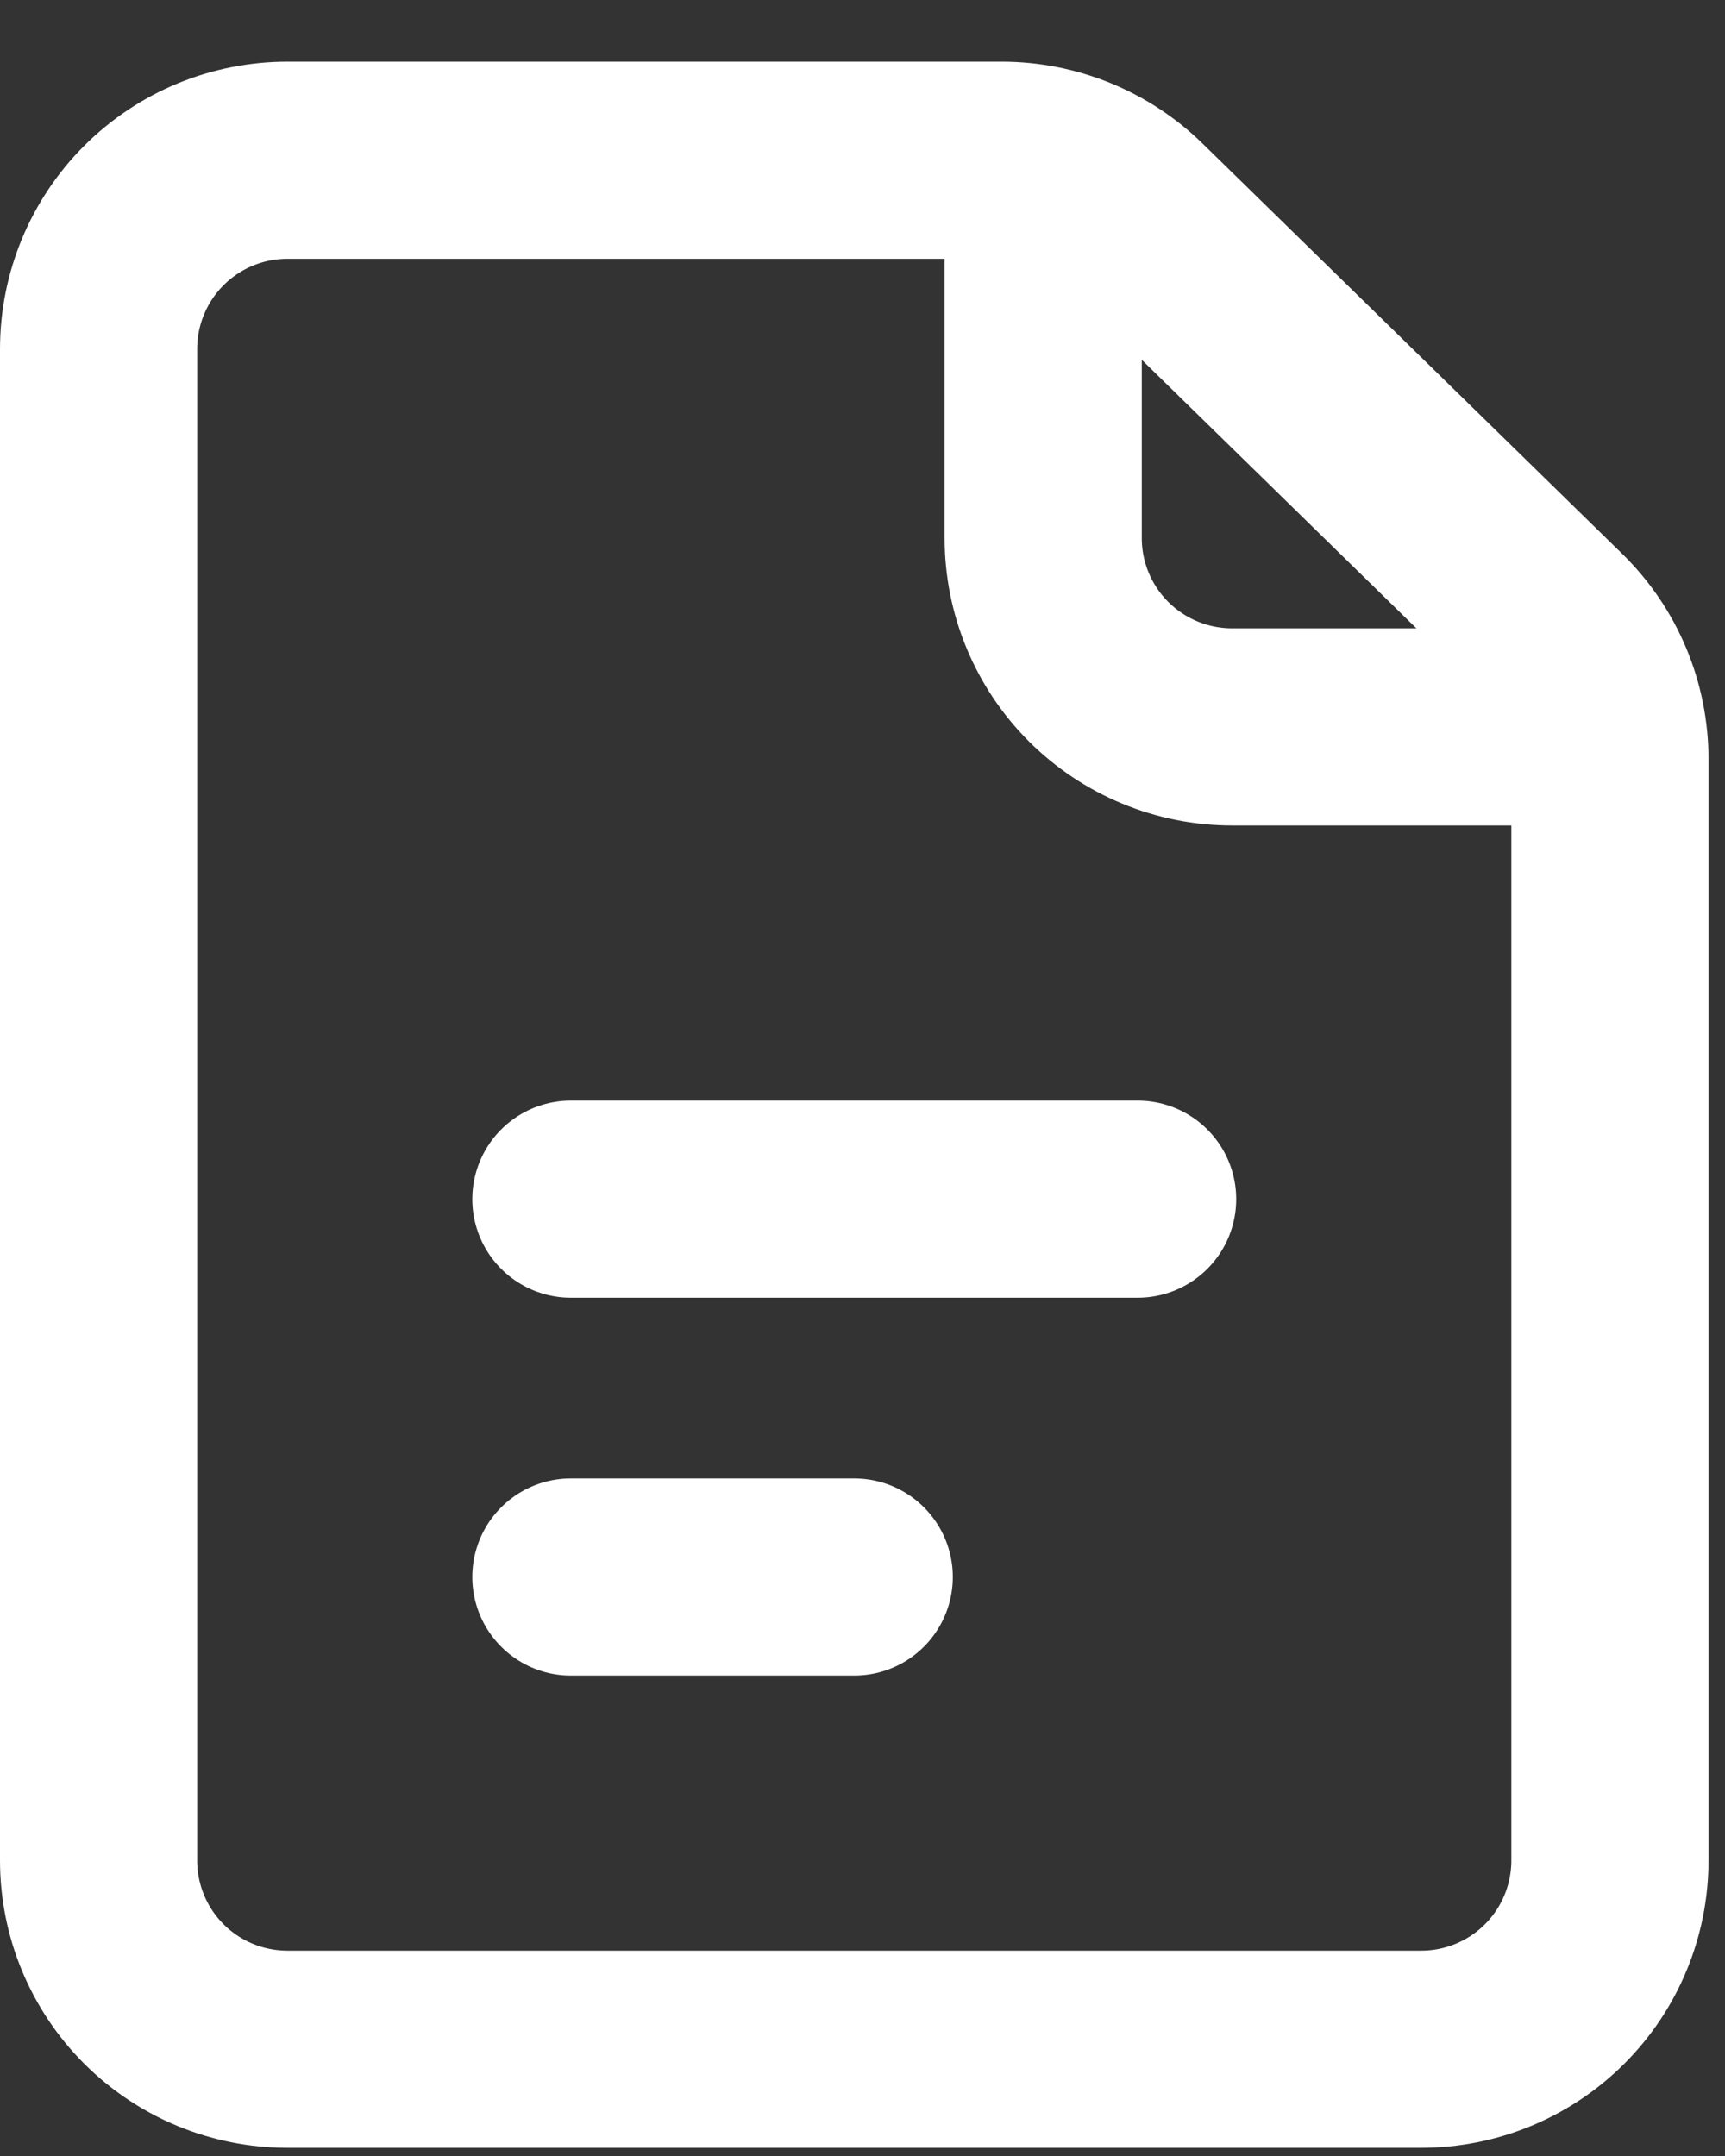
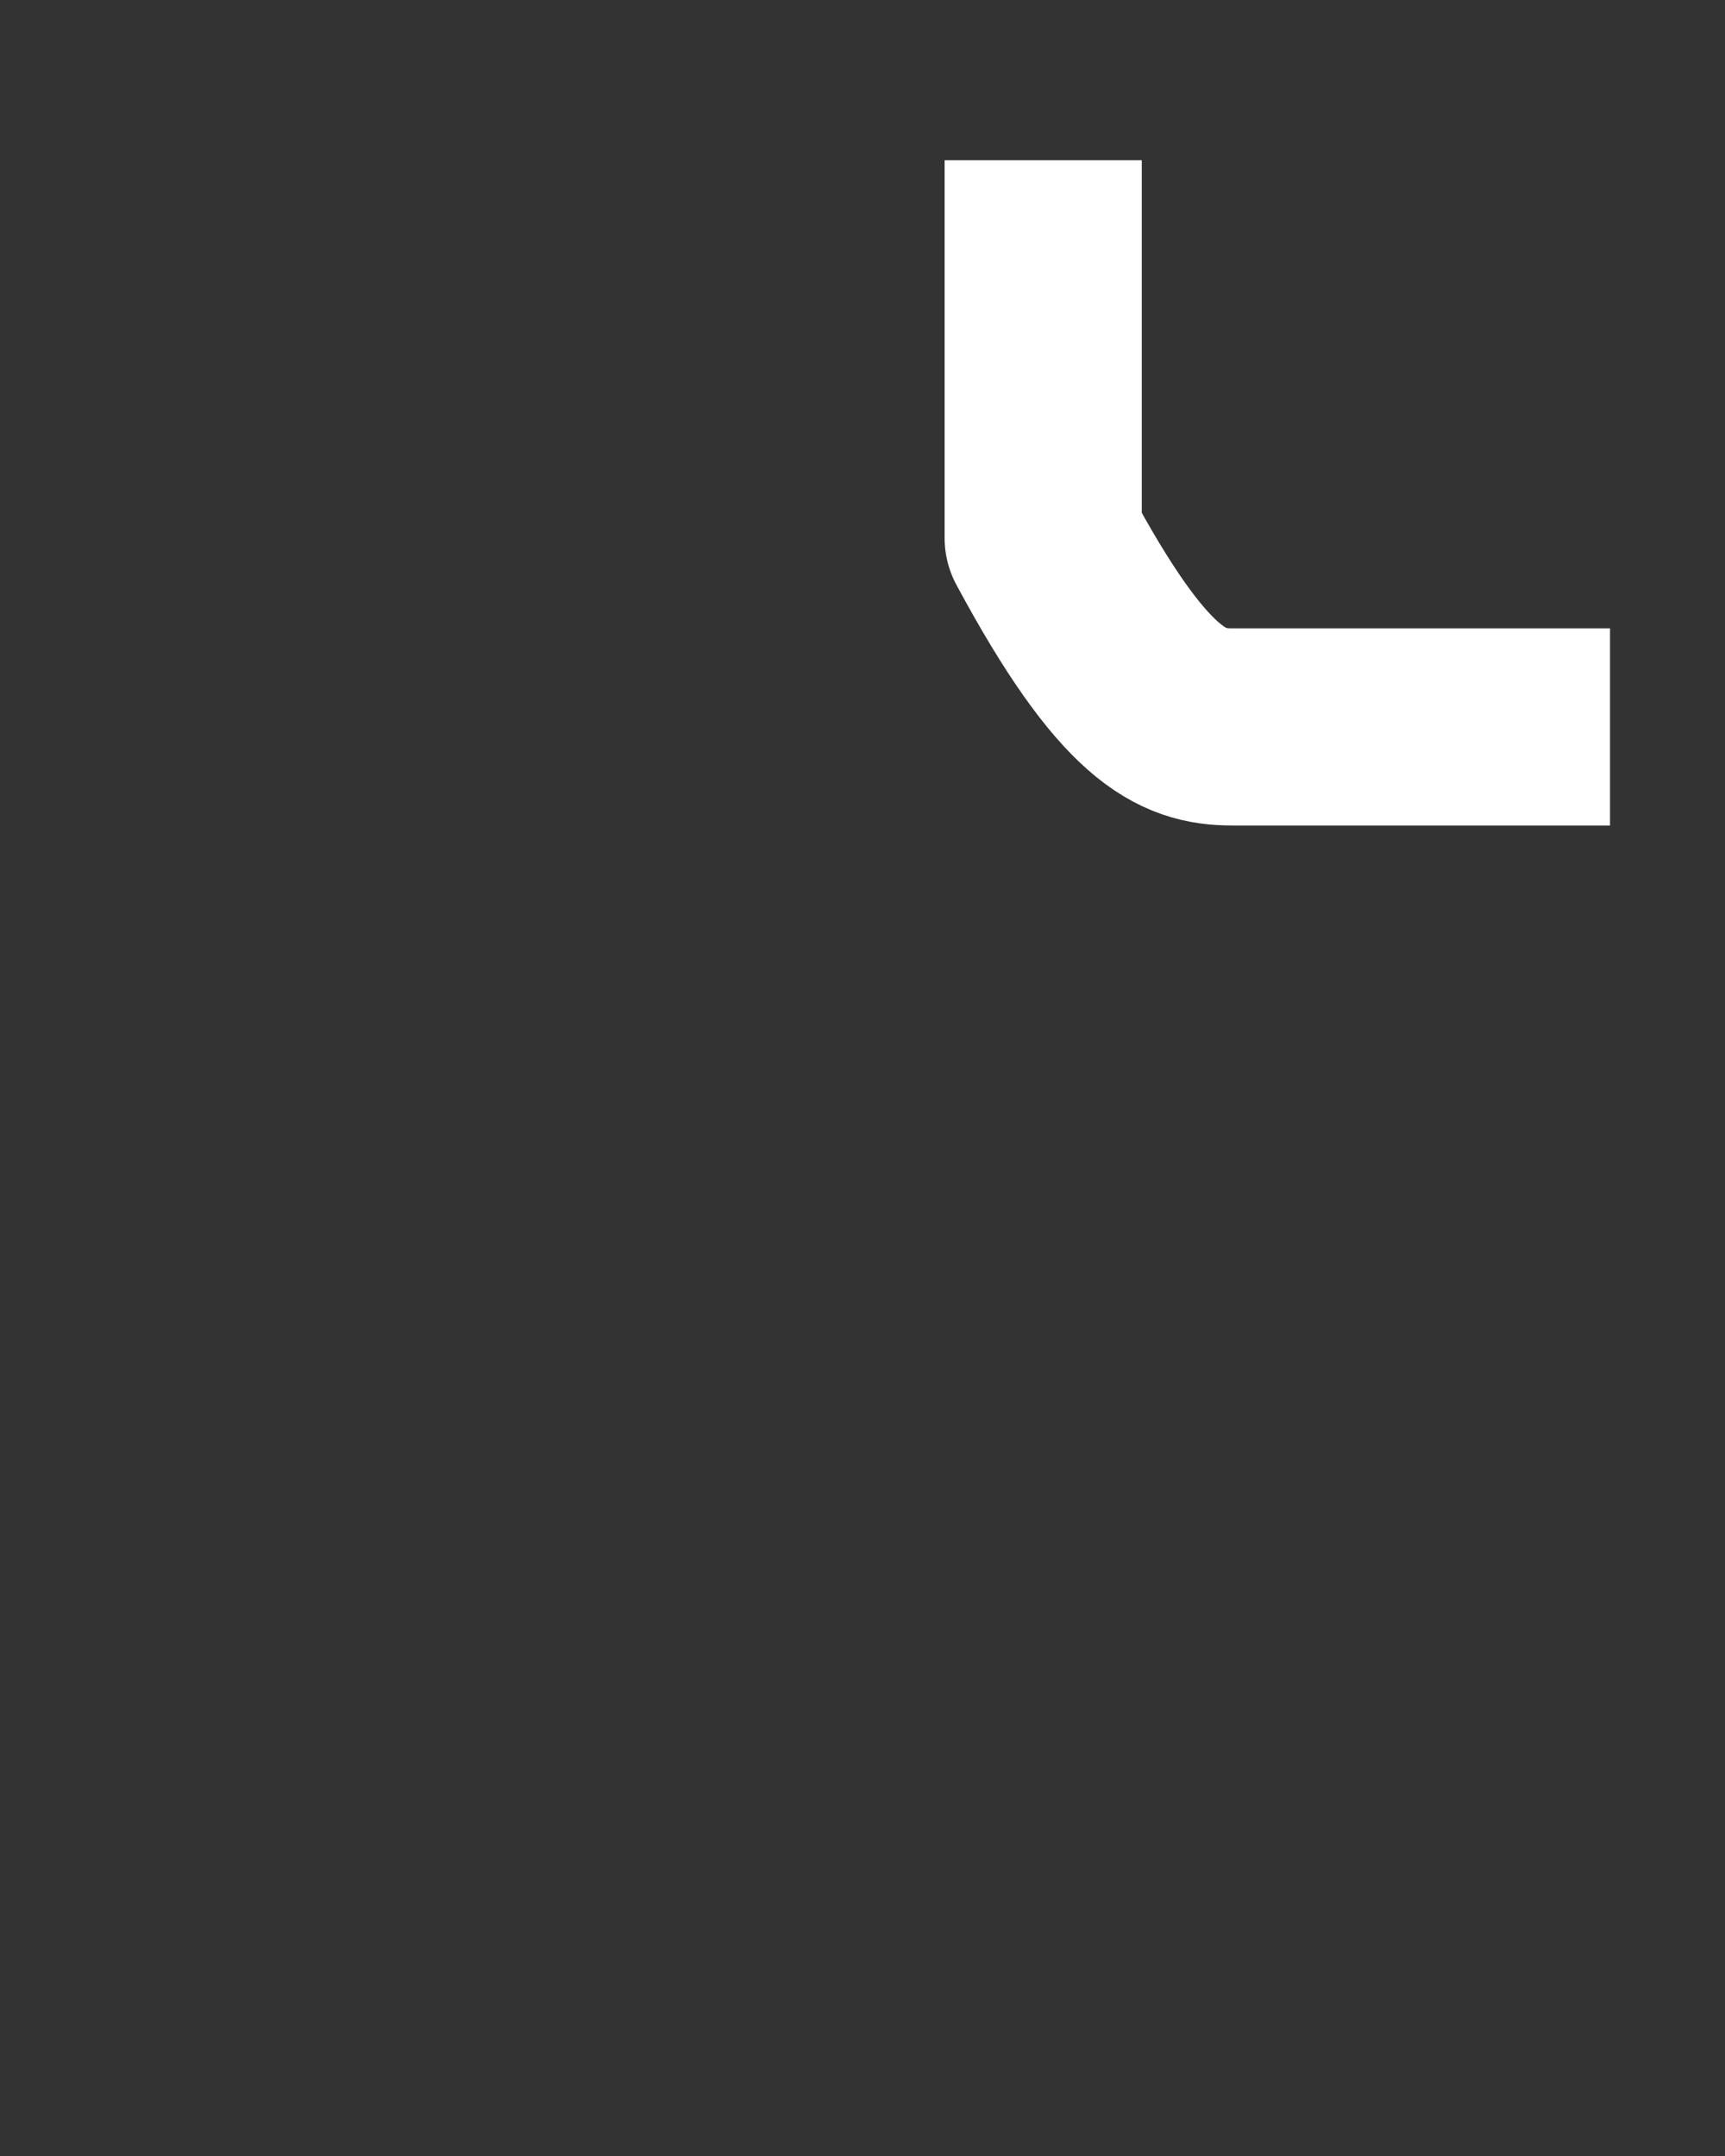
<svg xmlns="http://www.w3.org/2000/svg" width="20" height="25" viewBox="0 0 20 25" fill="none">
  <rect x="0" y="0" width="20" height="25" fill="#333333" stroke="none" />
-   <path d="M6.619 13.905H13.19M6.619 18.286H9.904M1.143 4.048V21.572C1.143 22.153 1.373 22.71 1.784 23.121C2.195 23.532 2.752 23.762 3.333 23.762H16.476C17.057 23.762 17.614 23.532 18.025 23.121C18.436 22.71 18.666 22.153 18.666 21.572V8.804C18.666 8.512 18.608 8.223 18.495 7.954C18.382 7.685 18.216 7.441 18.007 7.237L13.144 2.482C12.735 2.082 12.185 1.858 11.613 1.858H3.333C2.752 1.858 2.195 2.088 1.784 2.499C1.373 2.91 1.143 3.467 1.143 4.048Z" stroke="white" stroke-width="2.286" stroke-linecap="round" stroke-linejoin="round" />
-   <path d="M12.095 1.858V6.239C12.095 6.82 12.326 7.377 12.737 7.788C13.148 8.198 13.705 8.429 14.286 8.429H18.667" stroke="white" stroke-width="2.286" stroke-linejoin="round" />
+   <path d="M12.095 1.858V6.239C13.148 8.198 13.705 8.429 14.286 8.429H18.667" stroke="white" stroke-width="2.286" stroke-linejoin="round" />
</svg>